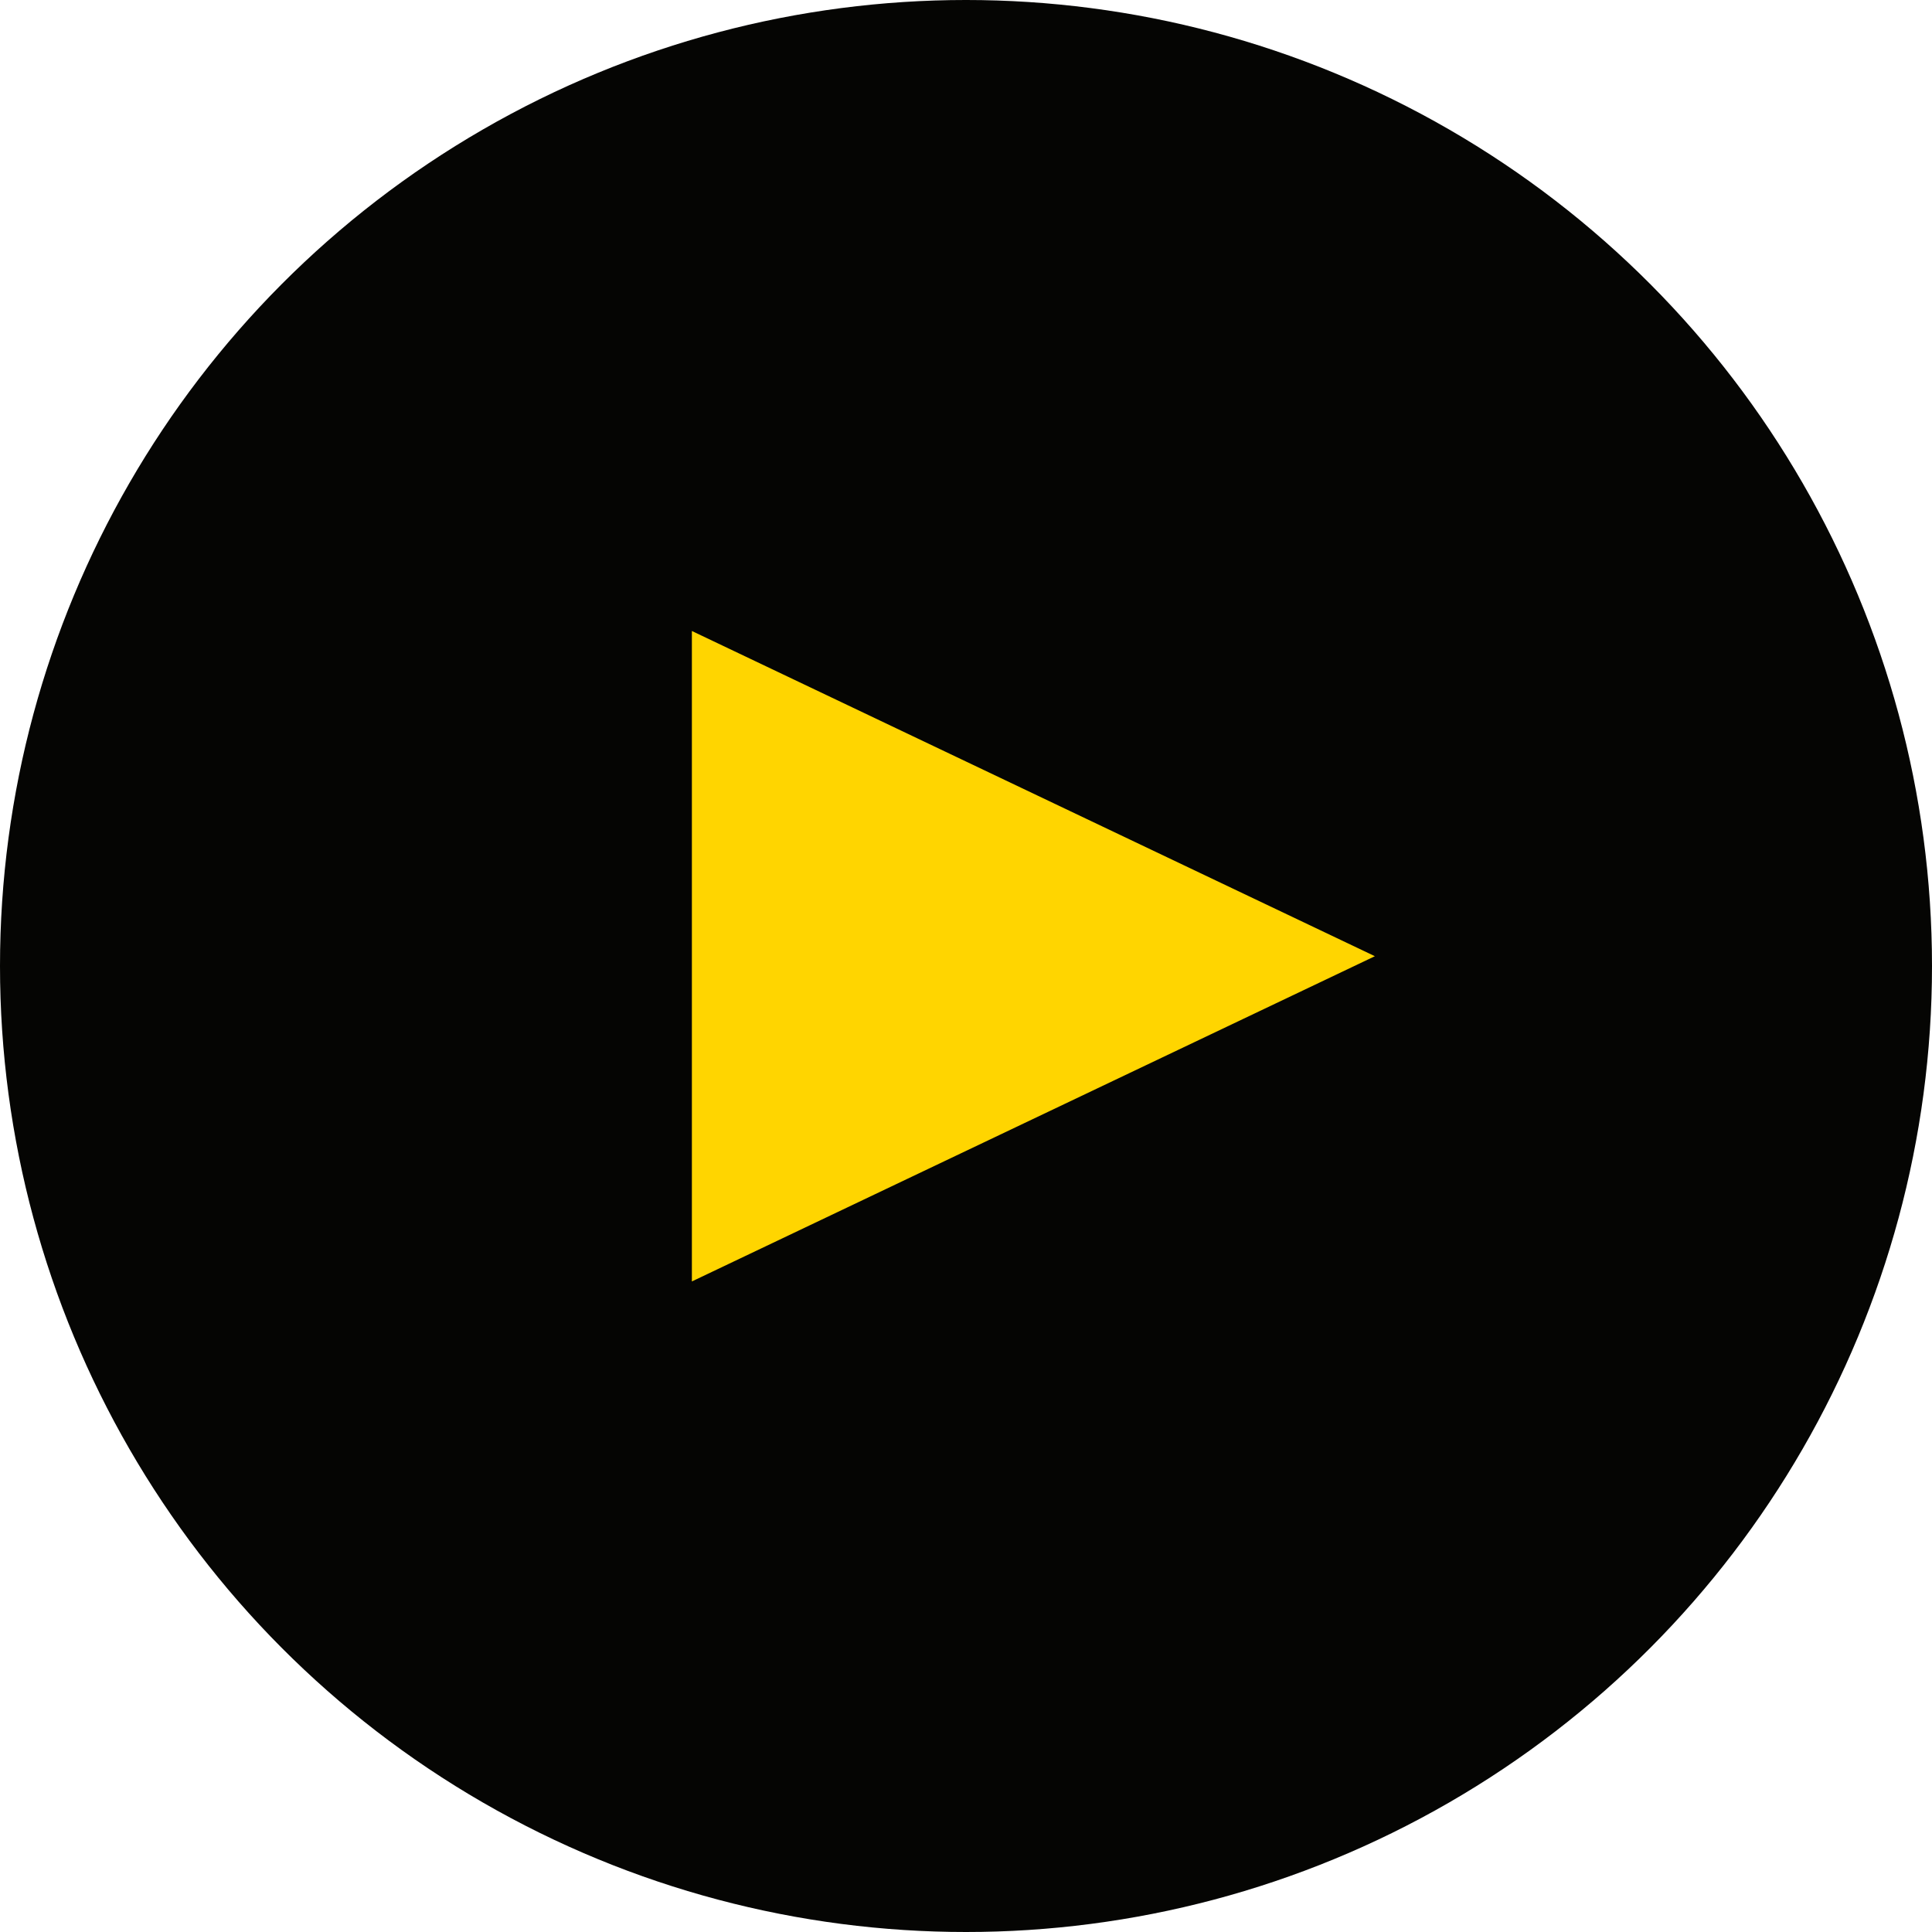
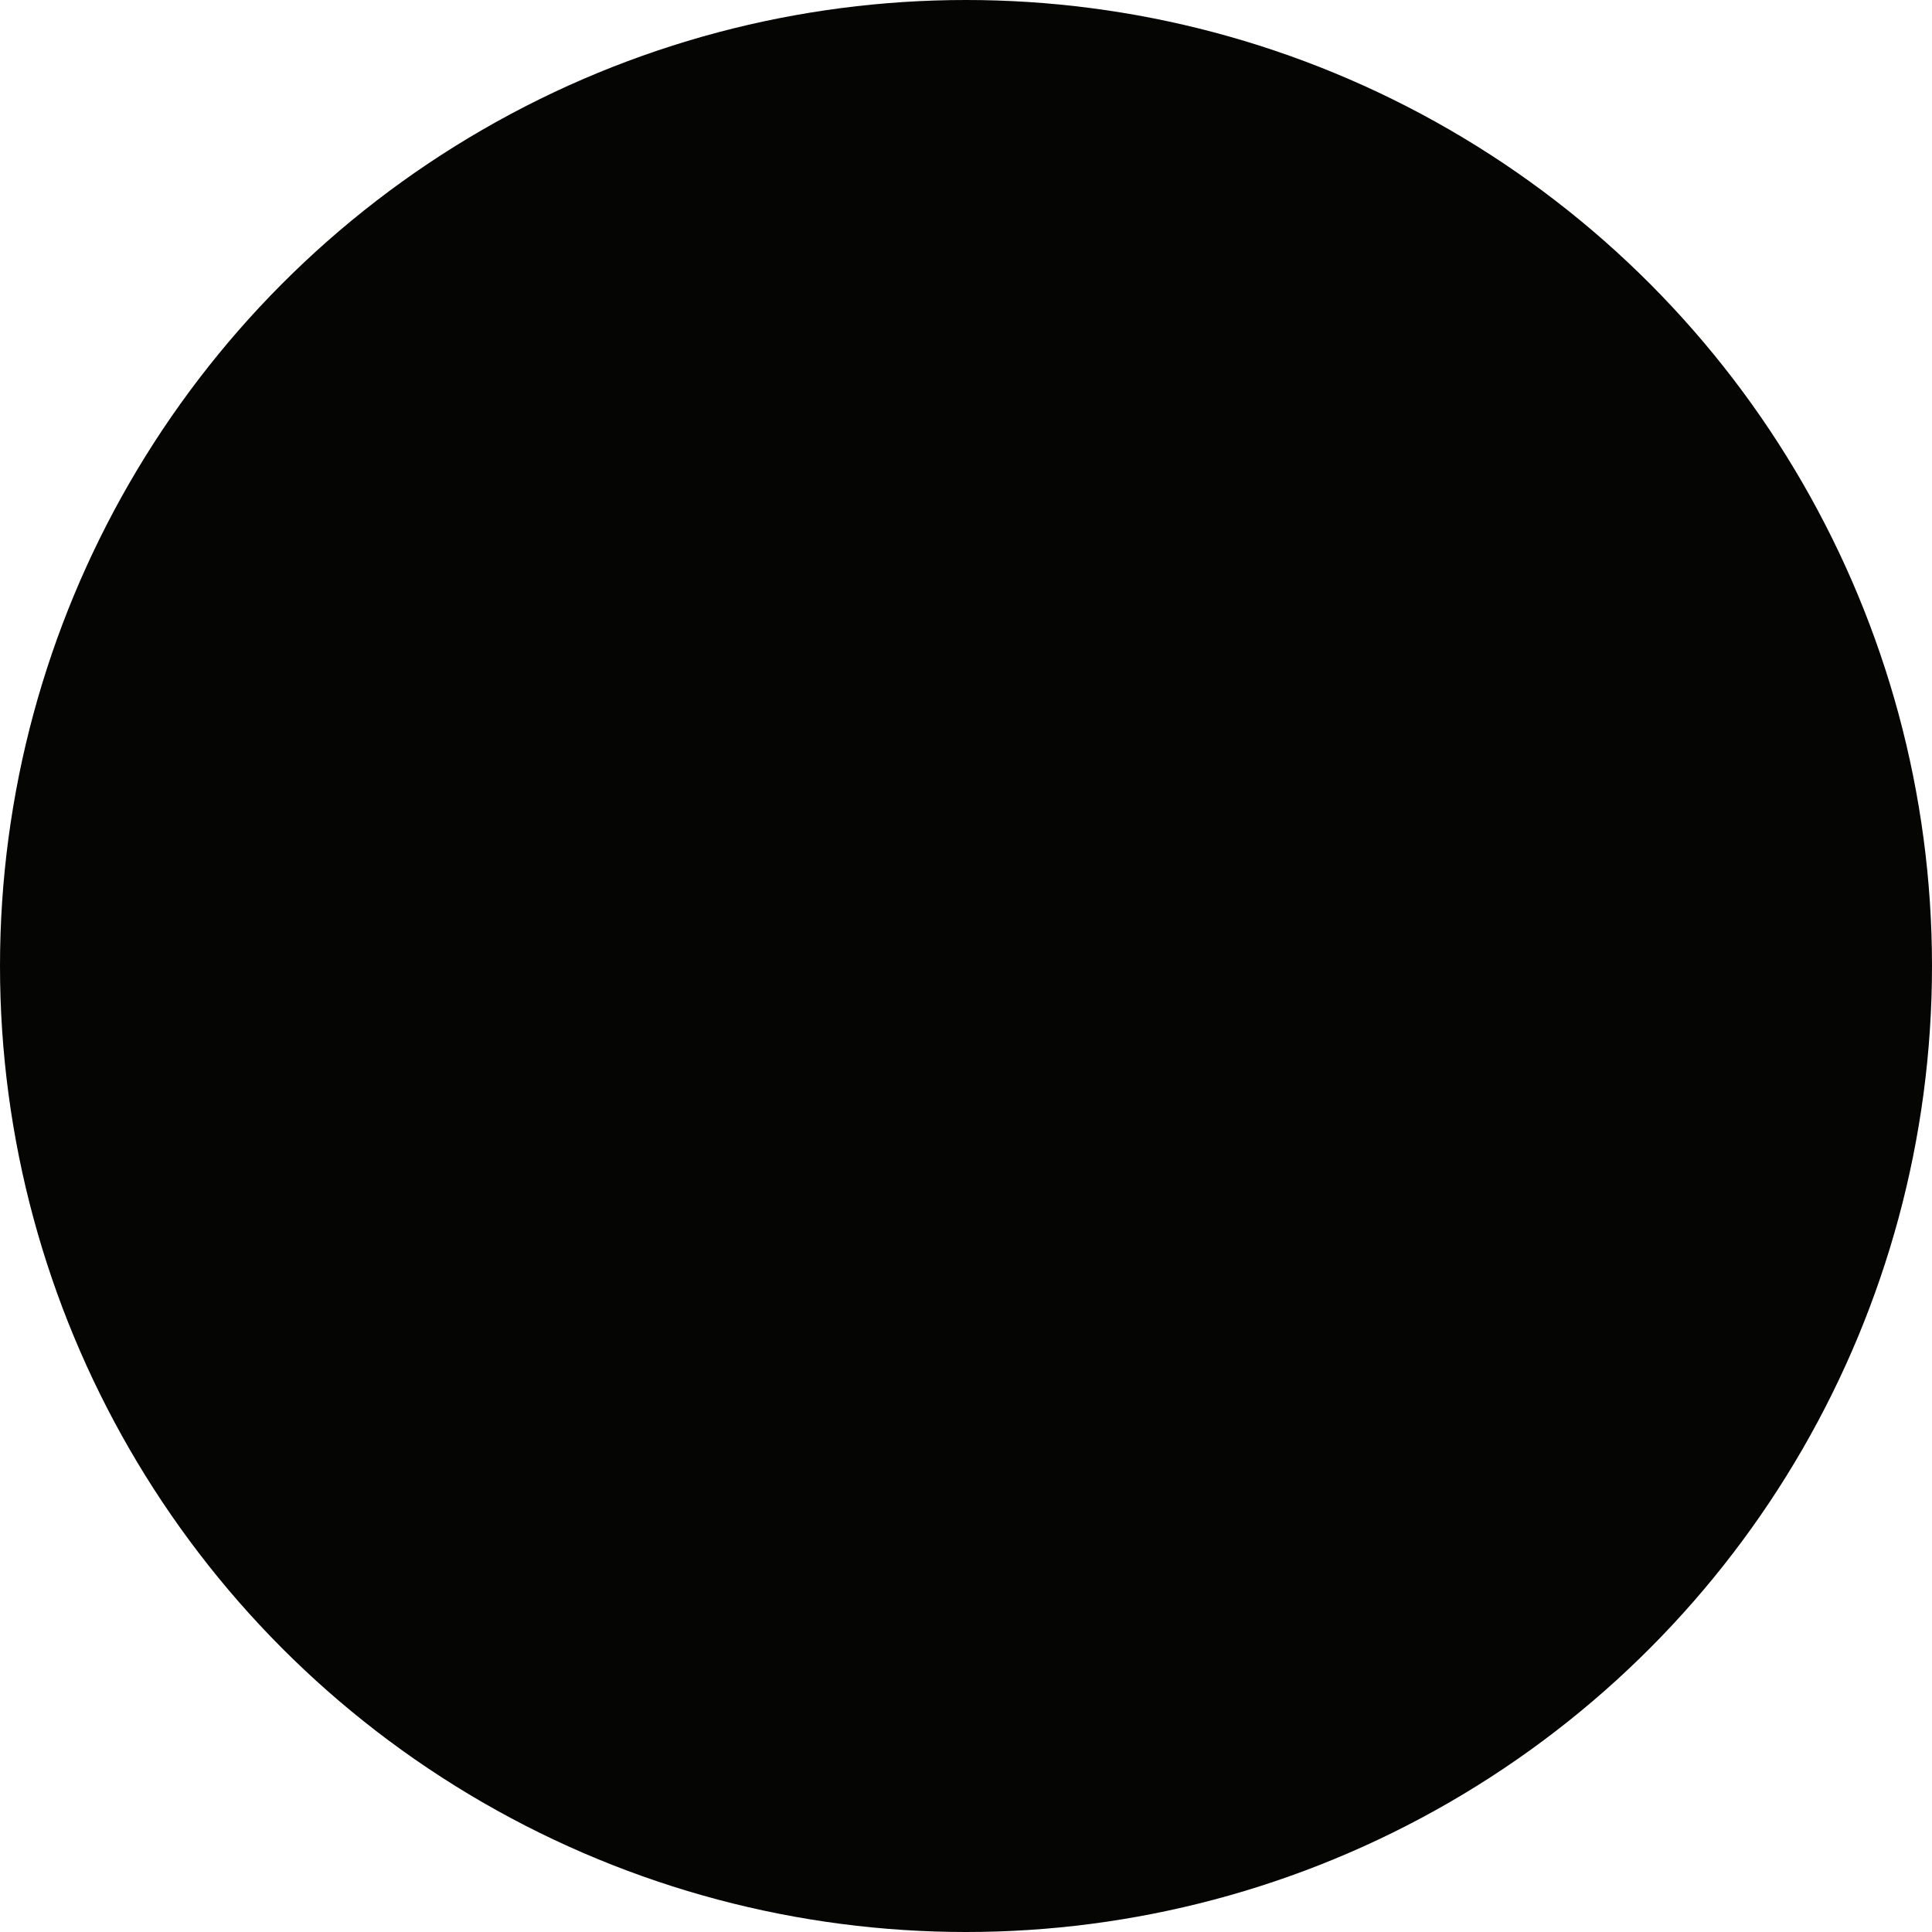
<svg xmlns="http://www.w3.org/2000/svg" width="60" height="60" viewBox="0 0 60 60">
  <g id="グループ_83629" data-name="グループ 83629" transform="translate(-924.38 -10324.381)">
    <g id="グループ_308" data-name="グループ 308" transform="translate(924.38 10324.381)">
      <circle id="楕円形_51" data-name="楕円形 51" cx="30" cy="30" r="30" transform="translate(0 0)" fill="#050503" />
-       <path id="パス_394" data-name="パス 394" d="M1616.464,2240.979l-21.211-10.1v20.2l21.211-10.1-21.211-10.1v20.2Z" transform="translate(-1573.766 -2211.283)" fill="#ffd500" />
    </g>
  </g>
</svg>